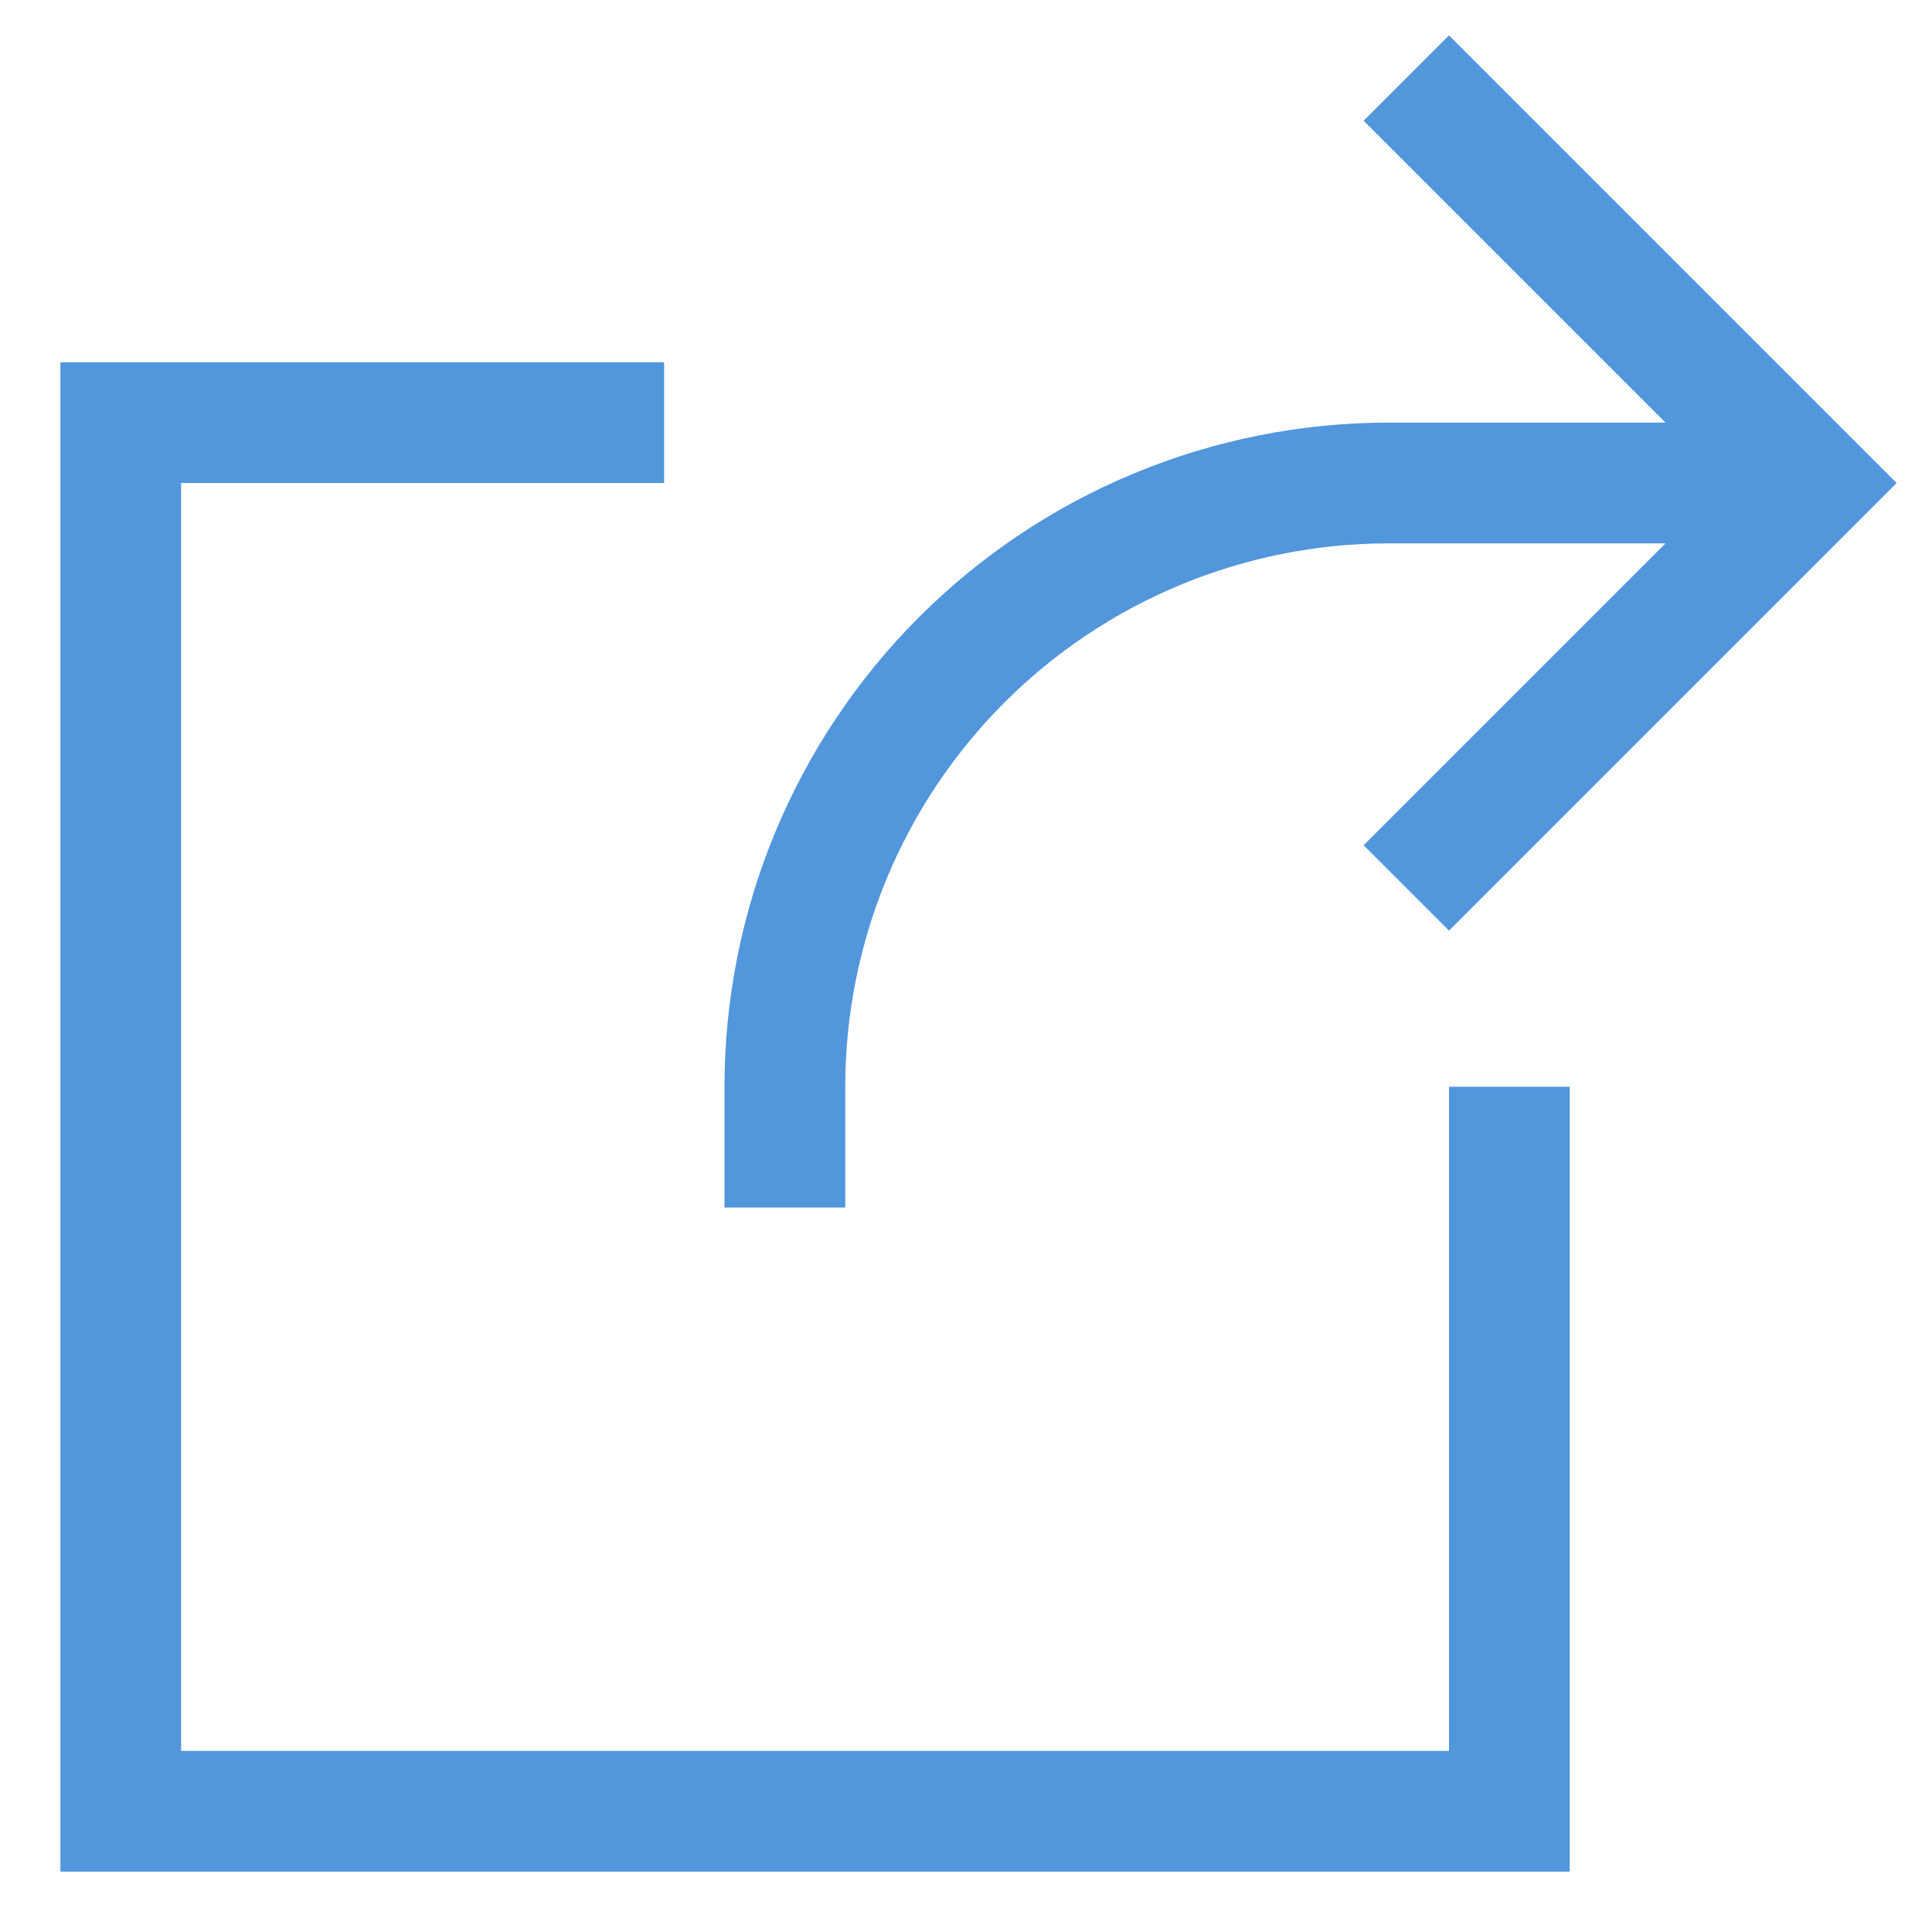
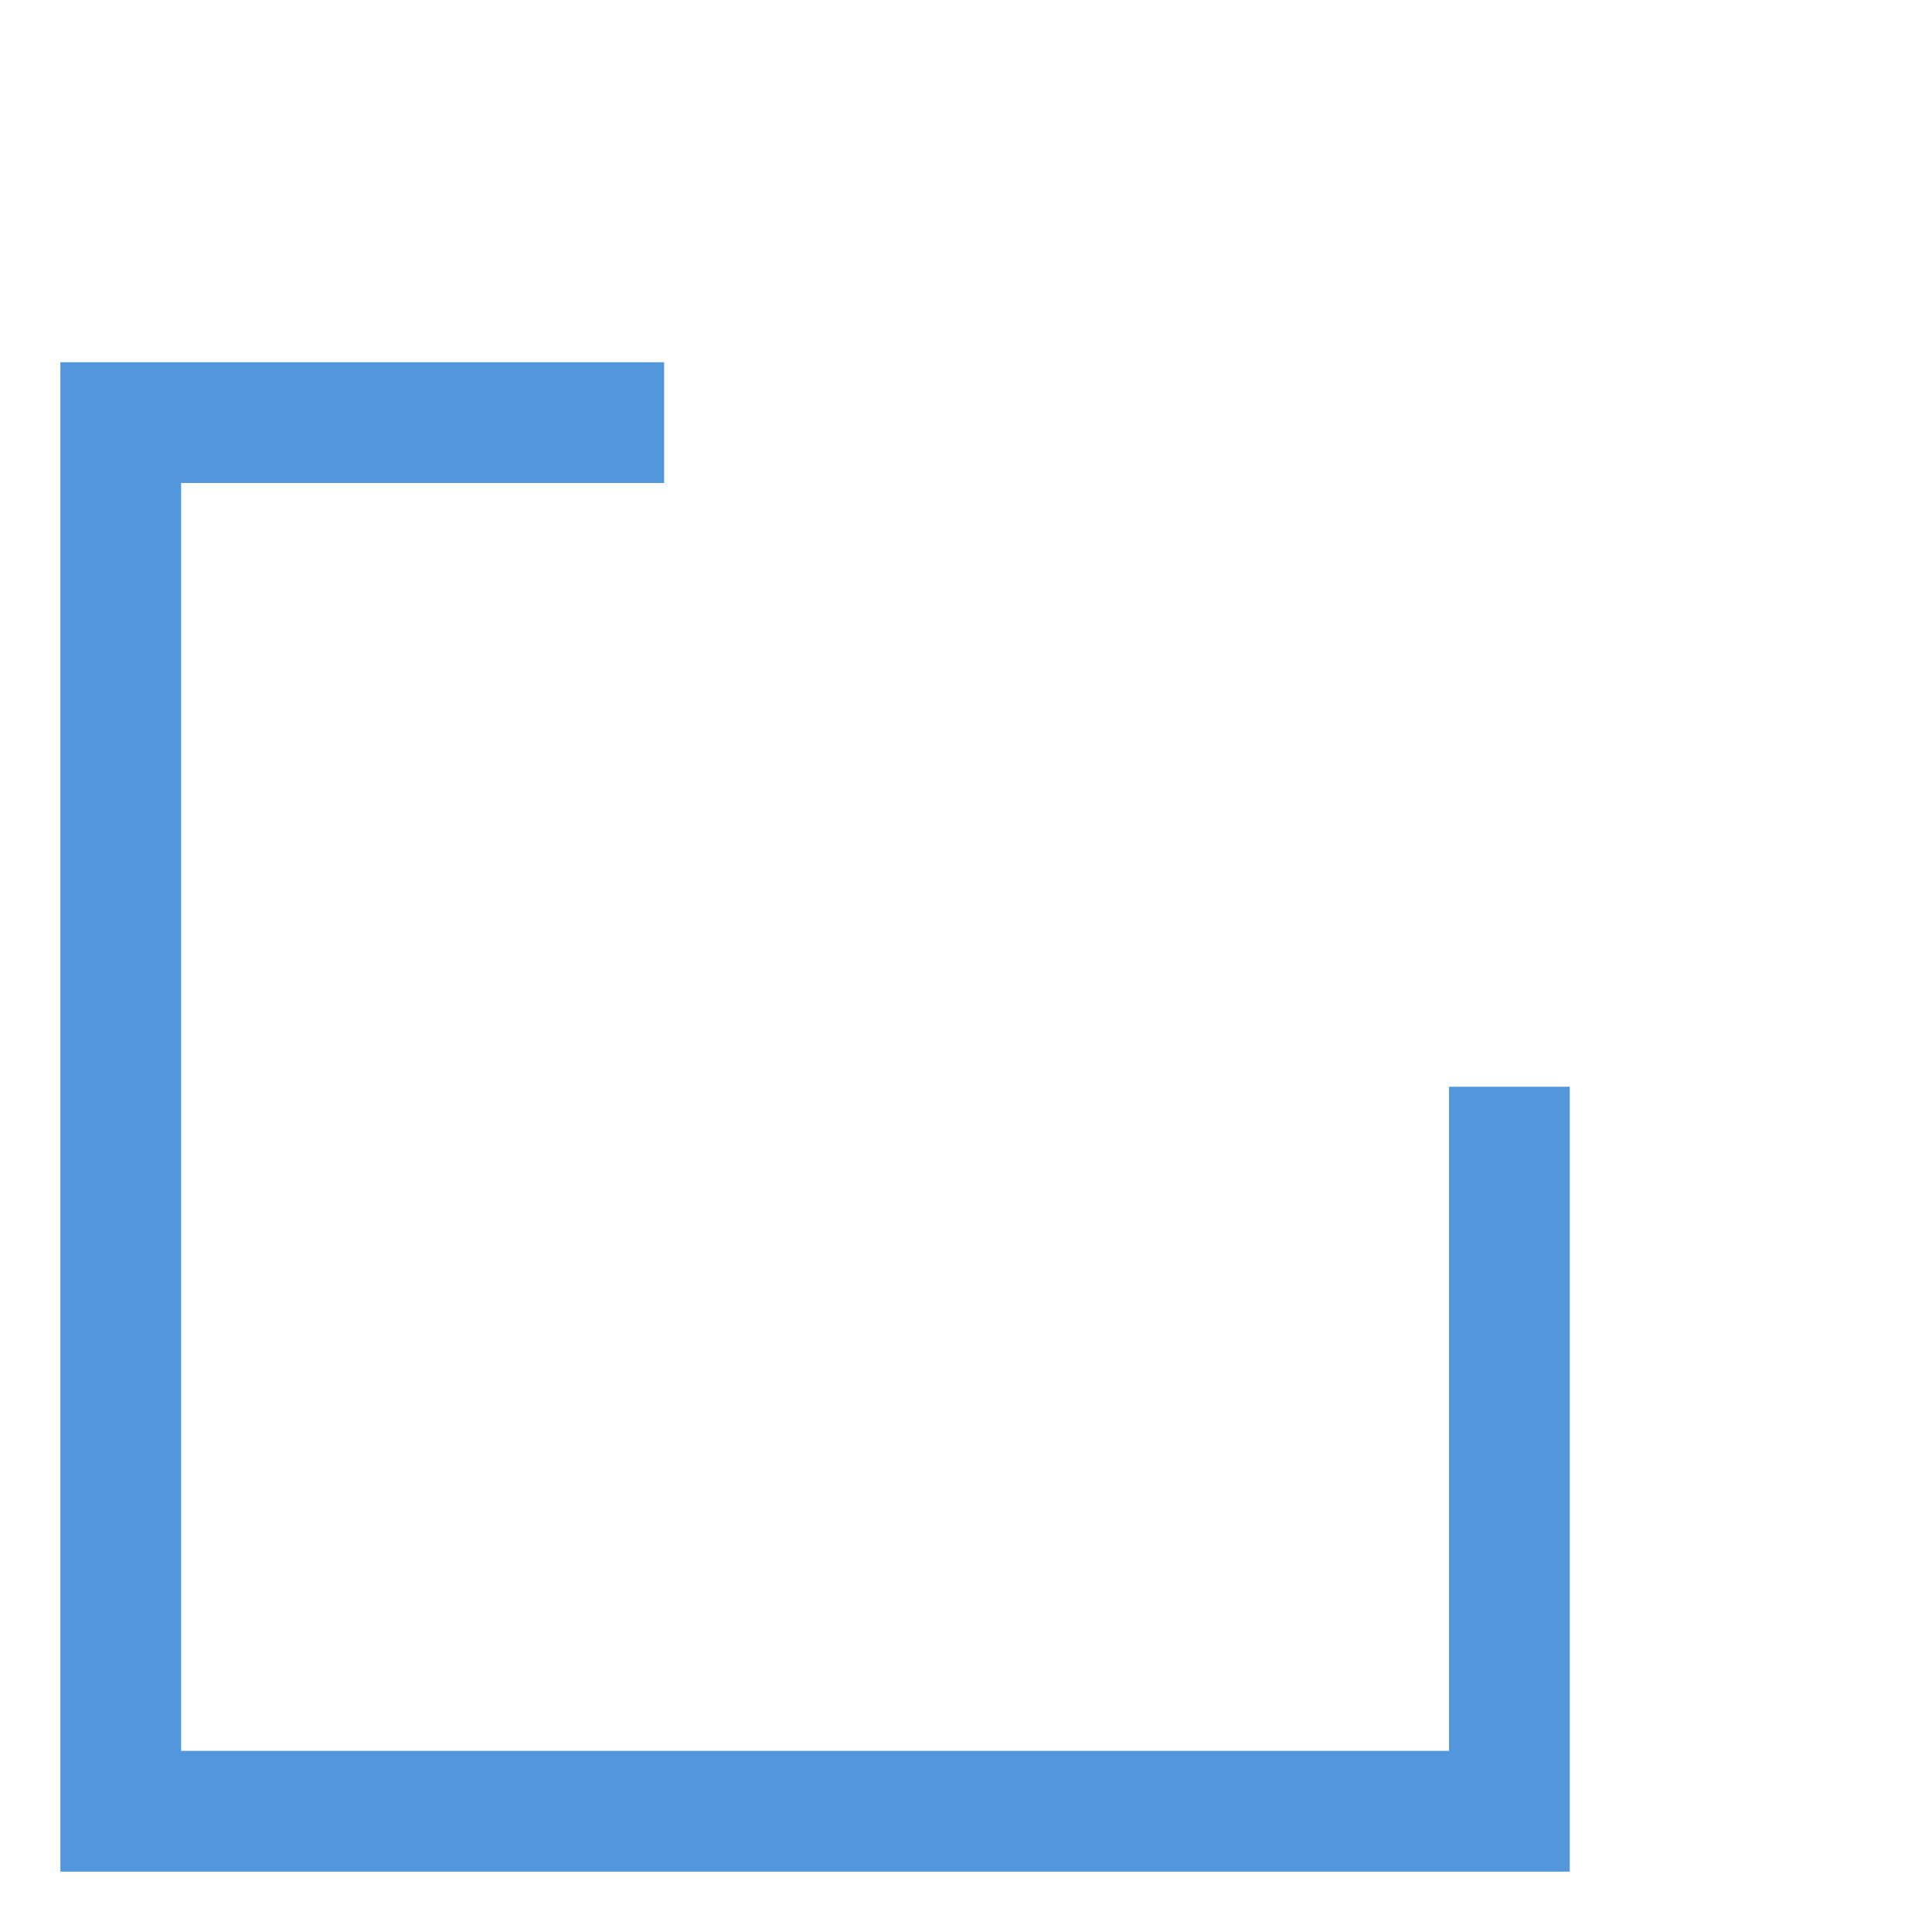
<svg xmlns="http://www.w3.org/2000/svg" width="32" height="32" viewBox="0 0 32 32" fill="none">
  <path d="M25 19V30H2V7H10" stroke="#5296DC" stroke-width="2" stroke-miterlimit="10" stroke-linecap="square" />
-   <path d="M13 20V18C13 15.348 14.054 12.804 15.929 10.929C17.804 9.054 20.348 8 23 8H30" stroke="#5296DC" stroke-width="2" stroke-miterlimit="10" />
-   <path d="M24 14L30 8L24 2" stroke="#5296DC" stroke-width="2" stroke-miterlimit="10" stroke-linecap="square" />
</svg>